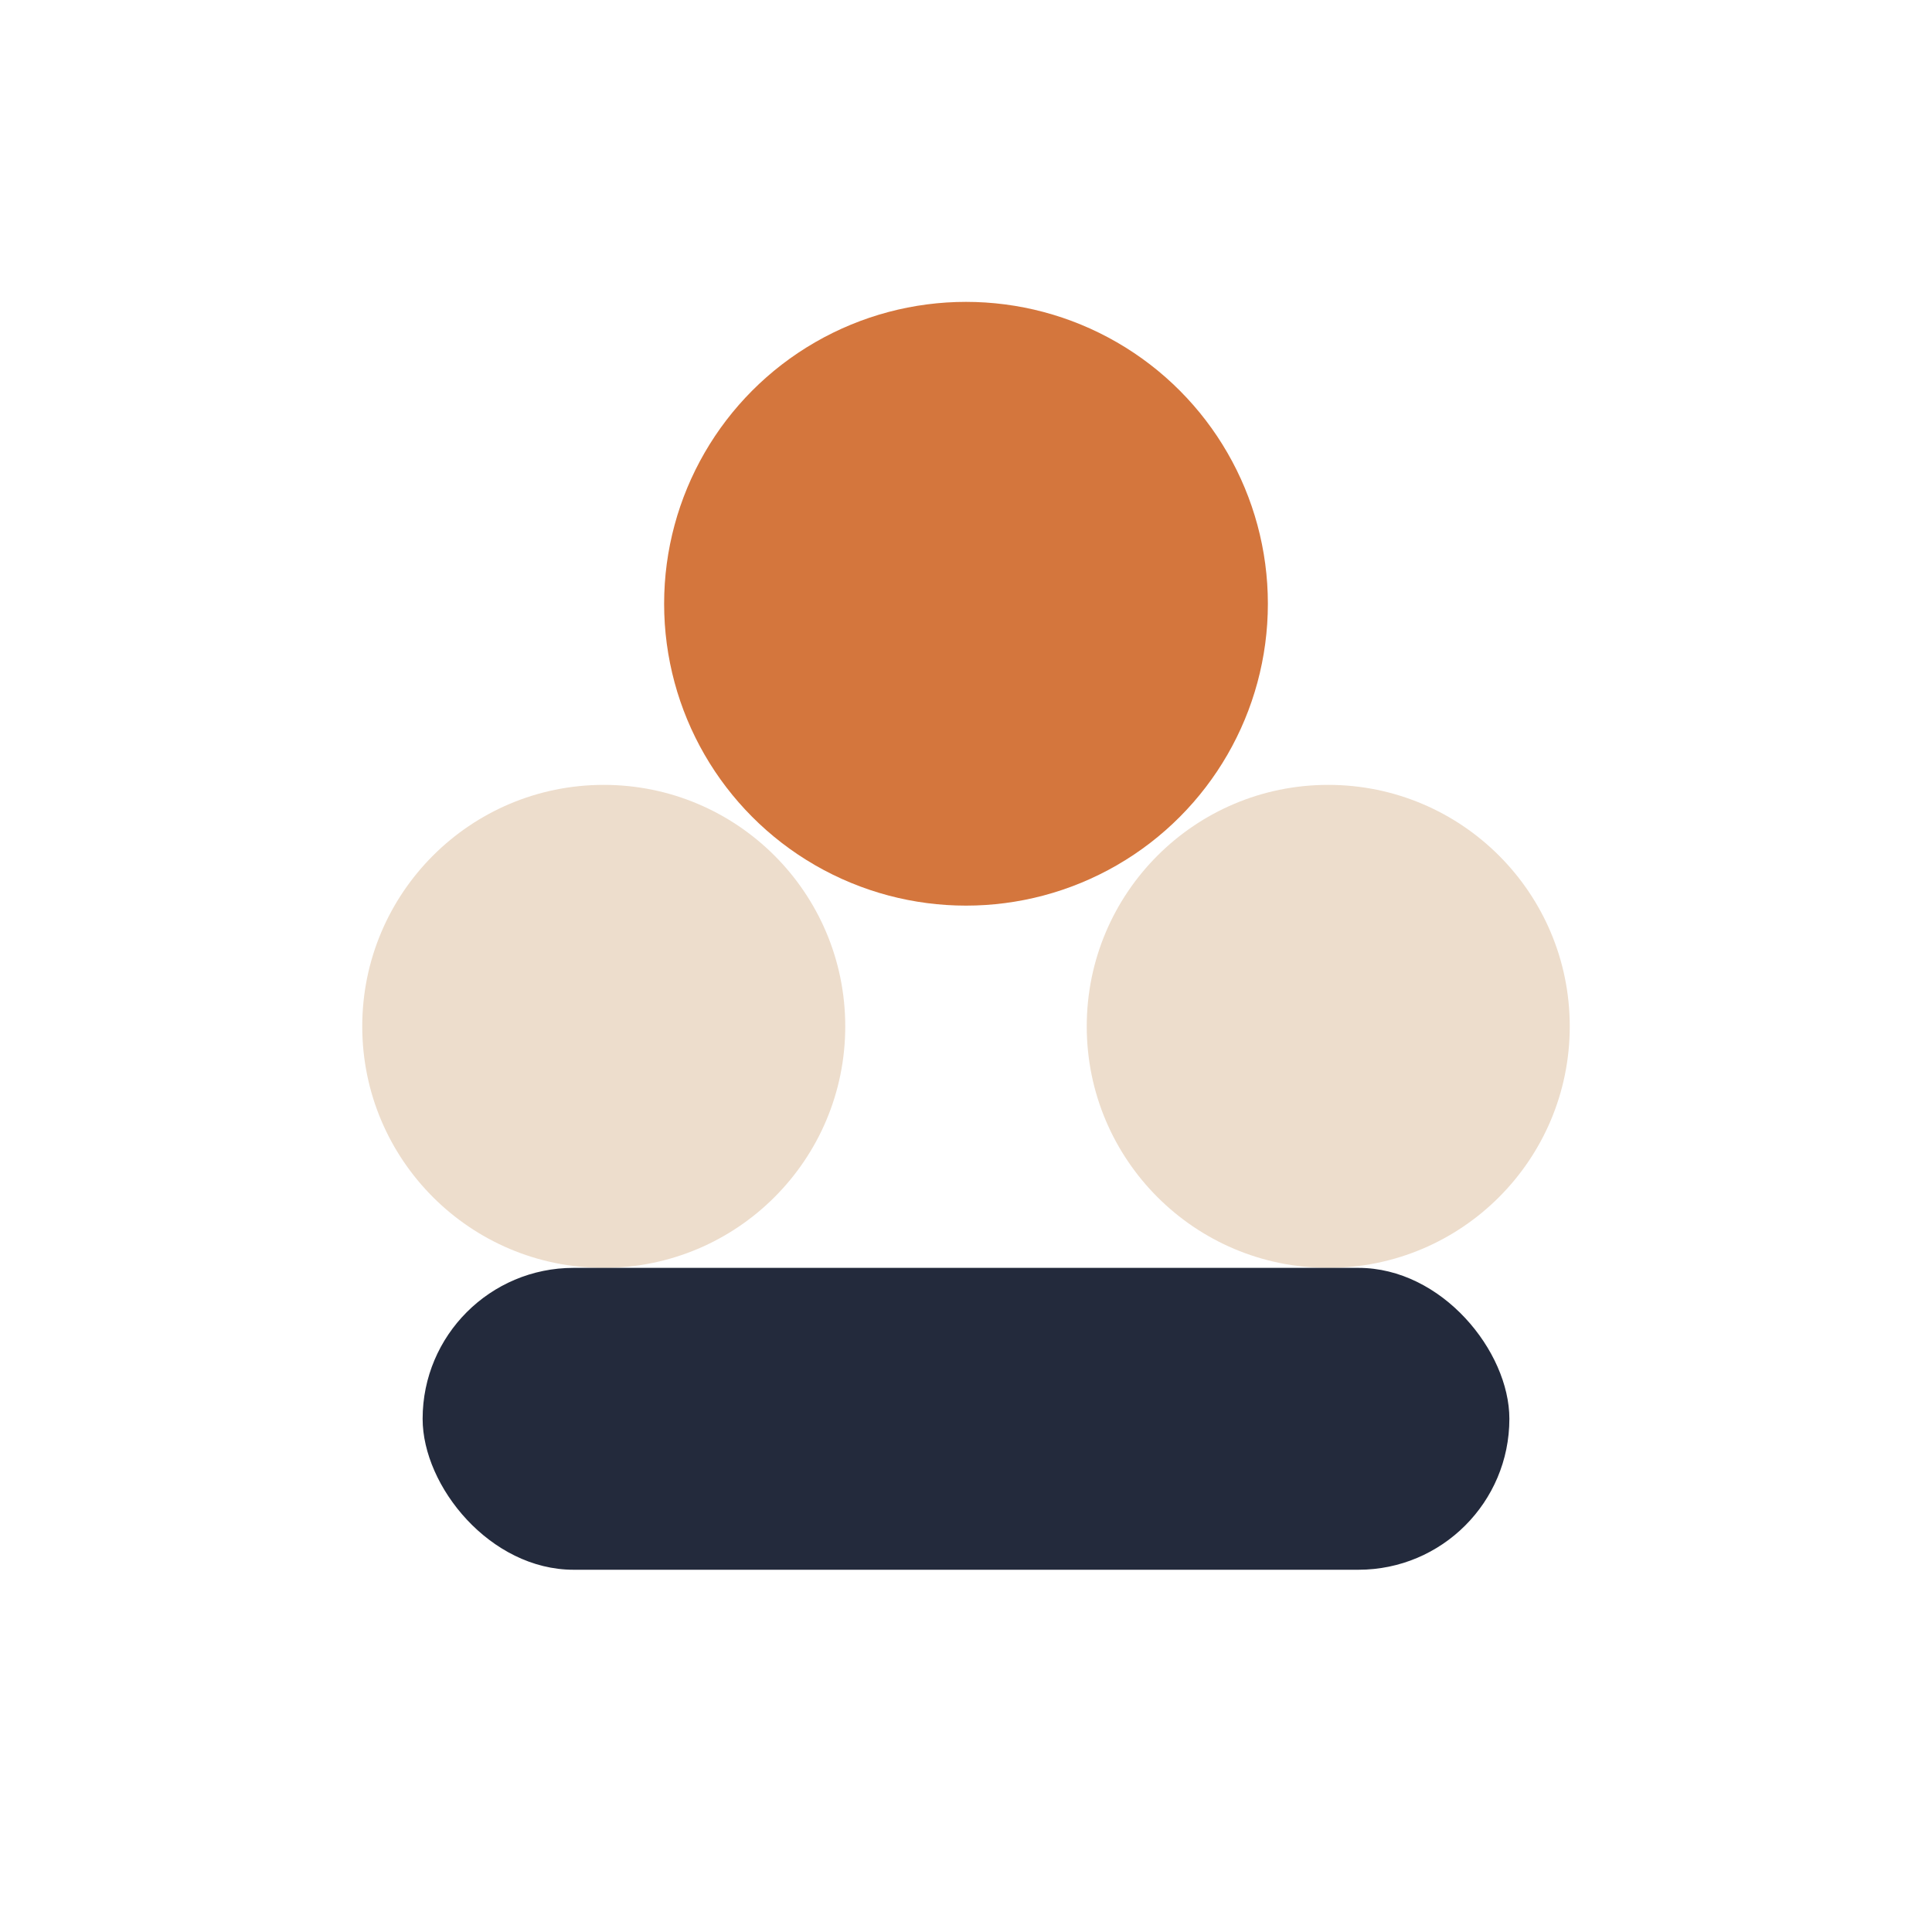
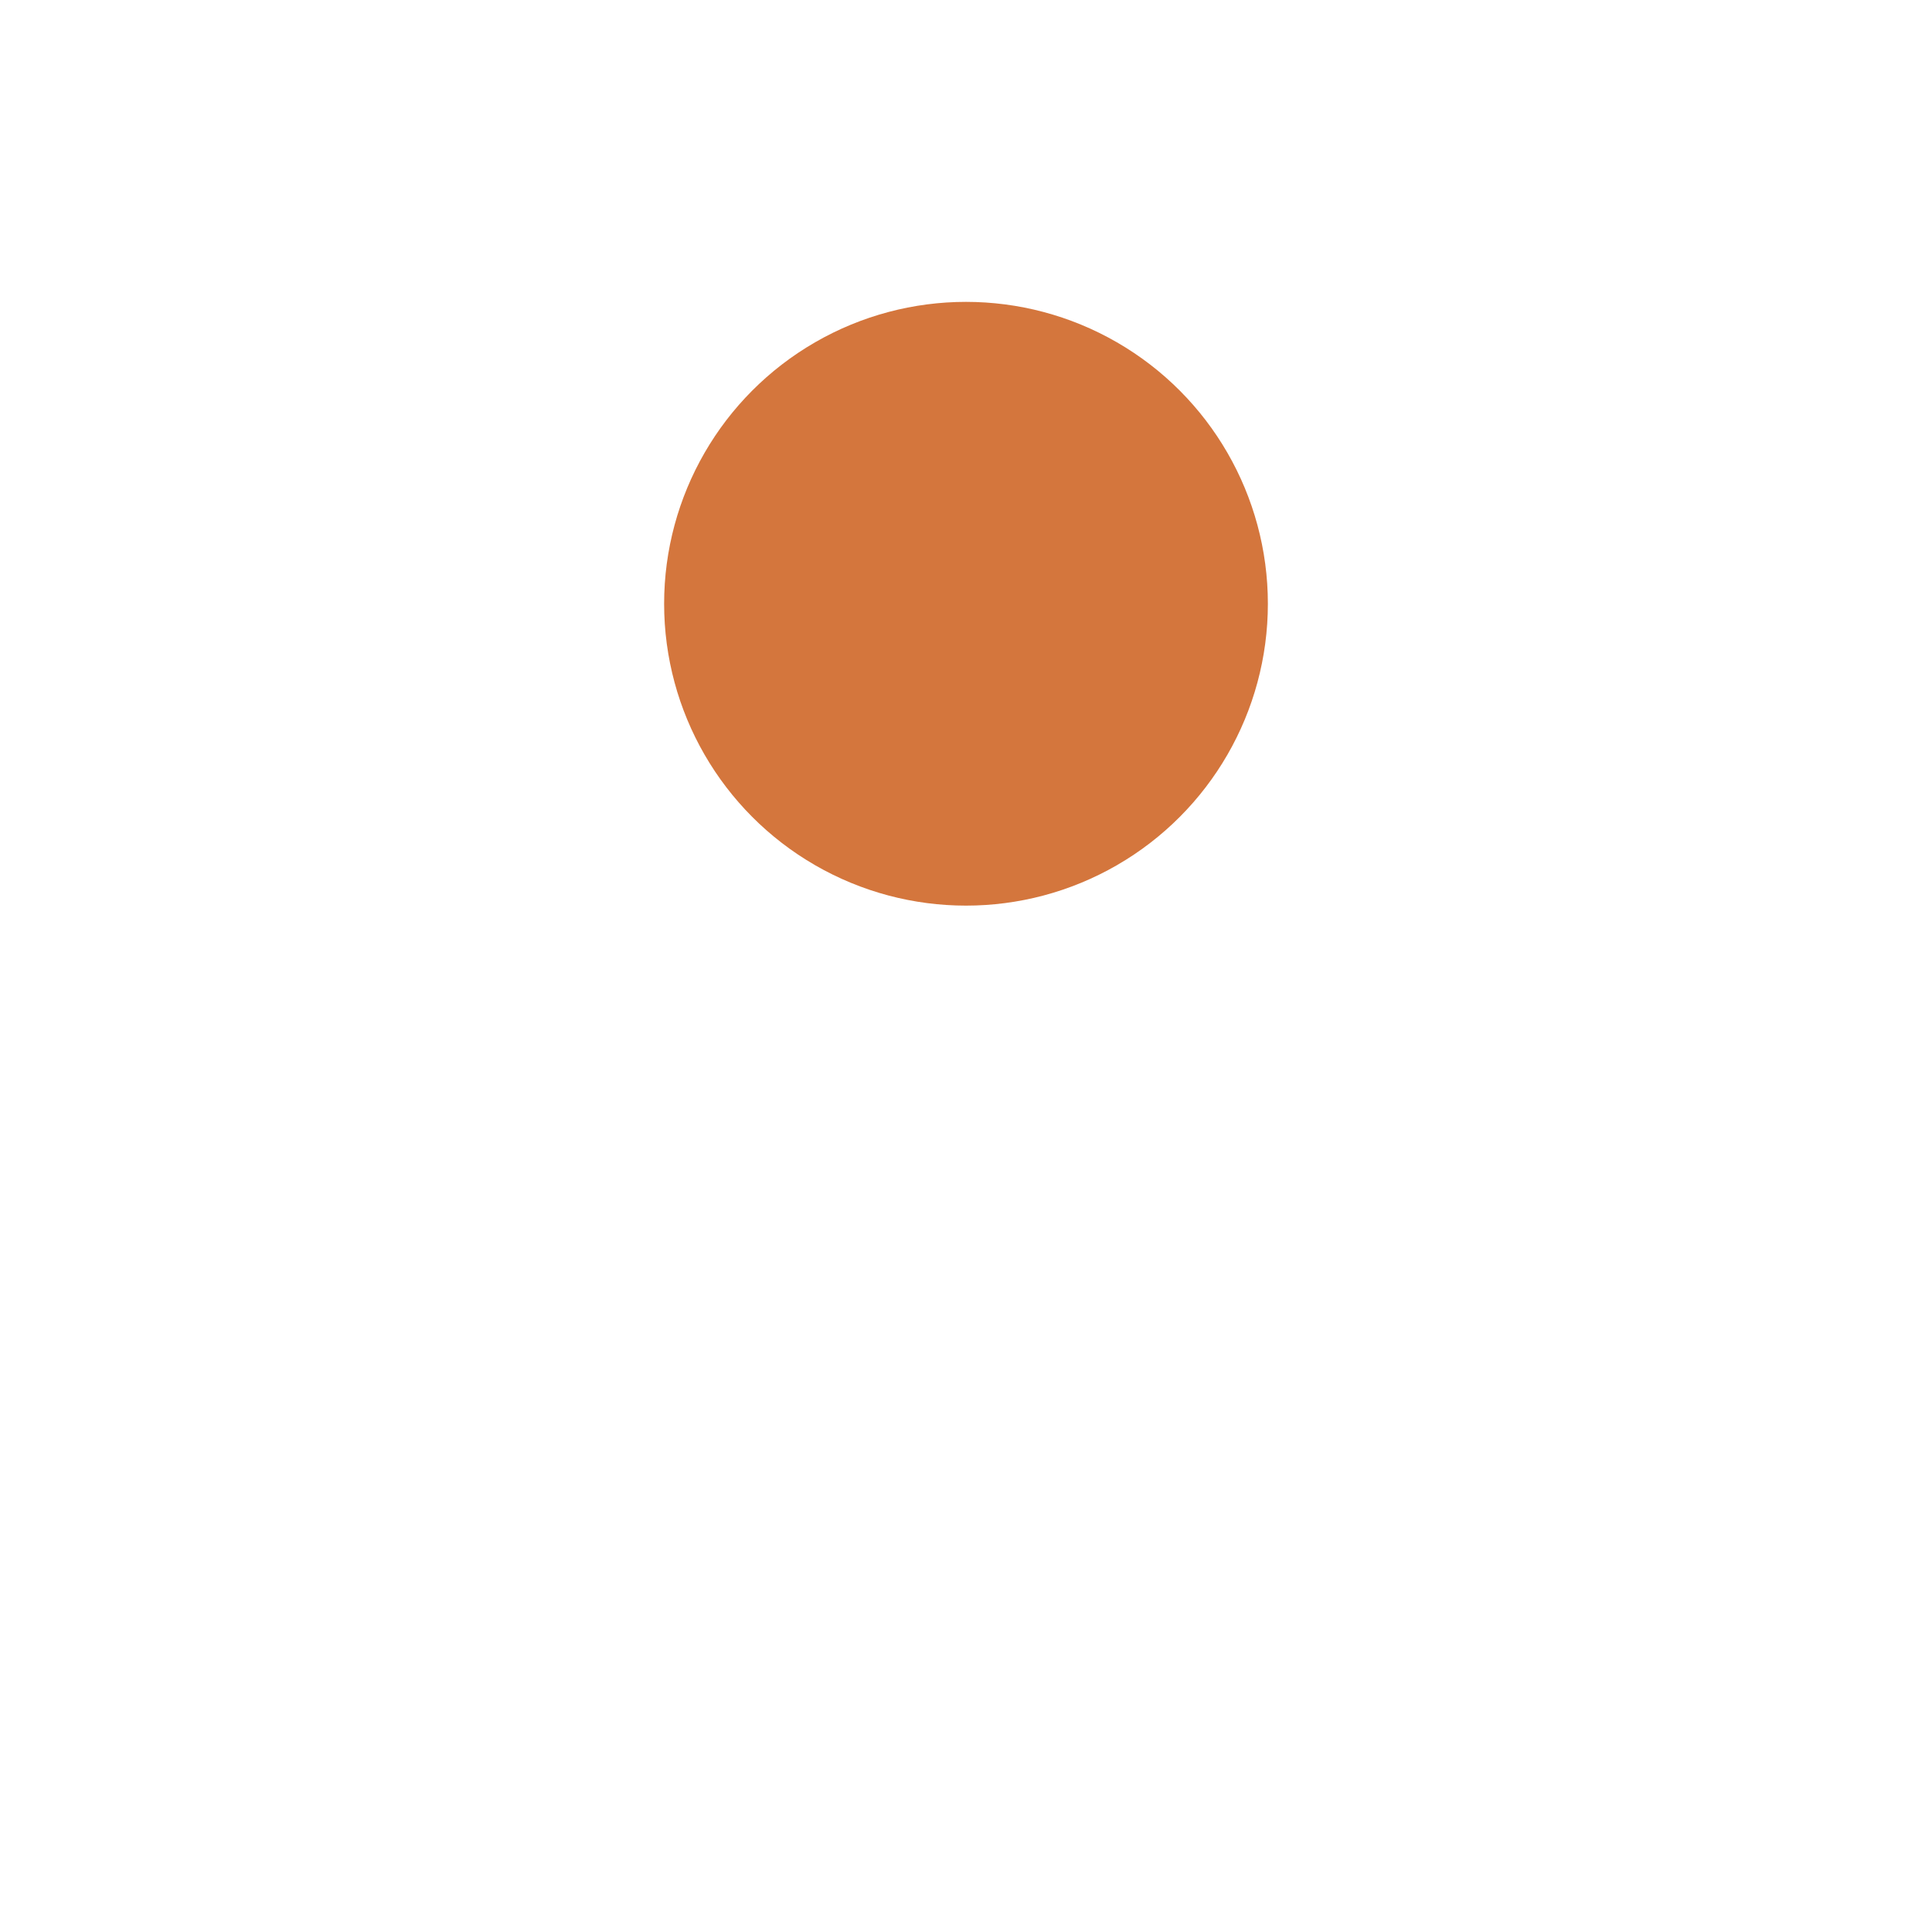
<svg xmlns="http://www.w3.org/2000/svg" width="32" height="32" viewBox="0 0 32 32">
-   <circle cx="10" cy="17" r="4" fill="#EDDDCC" />
-   <circle cx="22" cy="17" r="4" fill="#EDDDCC" />
  <ellipse cx="16" cy="10" rx="5" ry="5" fill="#D4763D" />
-   <rect x="7" y="21" width="18" height="5" rx="2.5" fill="#232A3C" />
</svg>